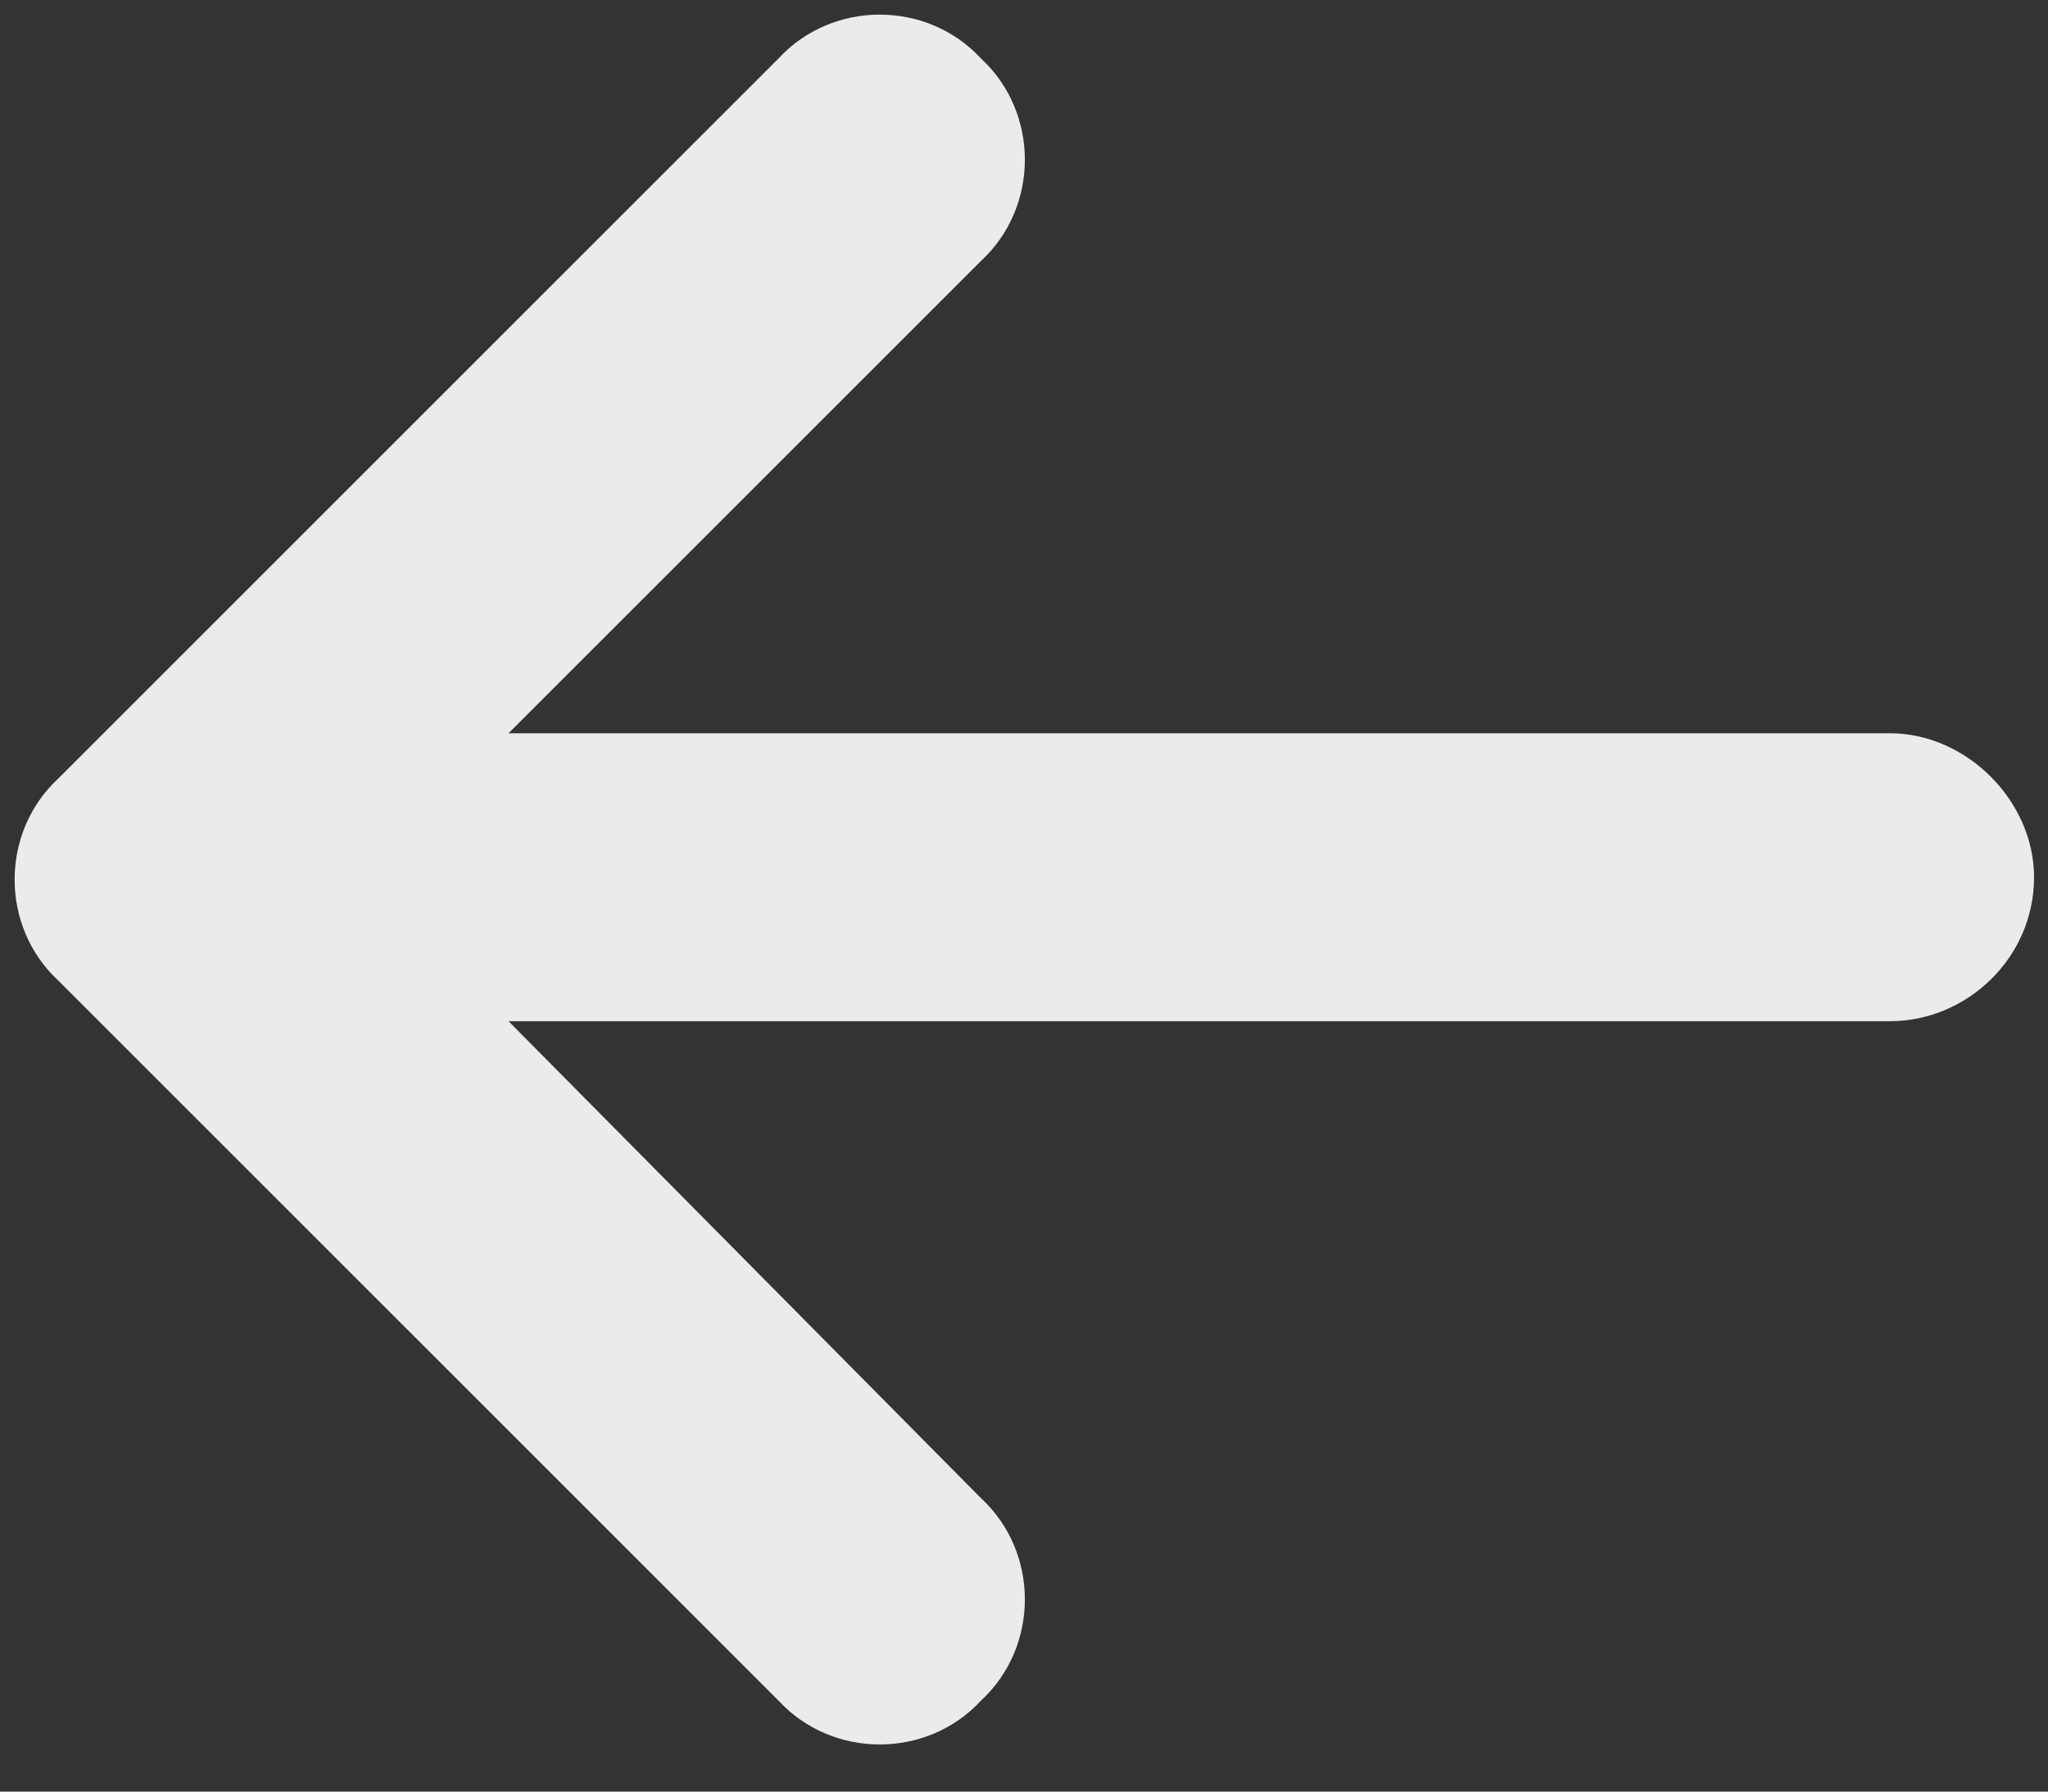
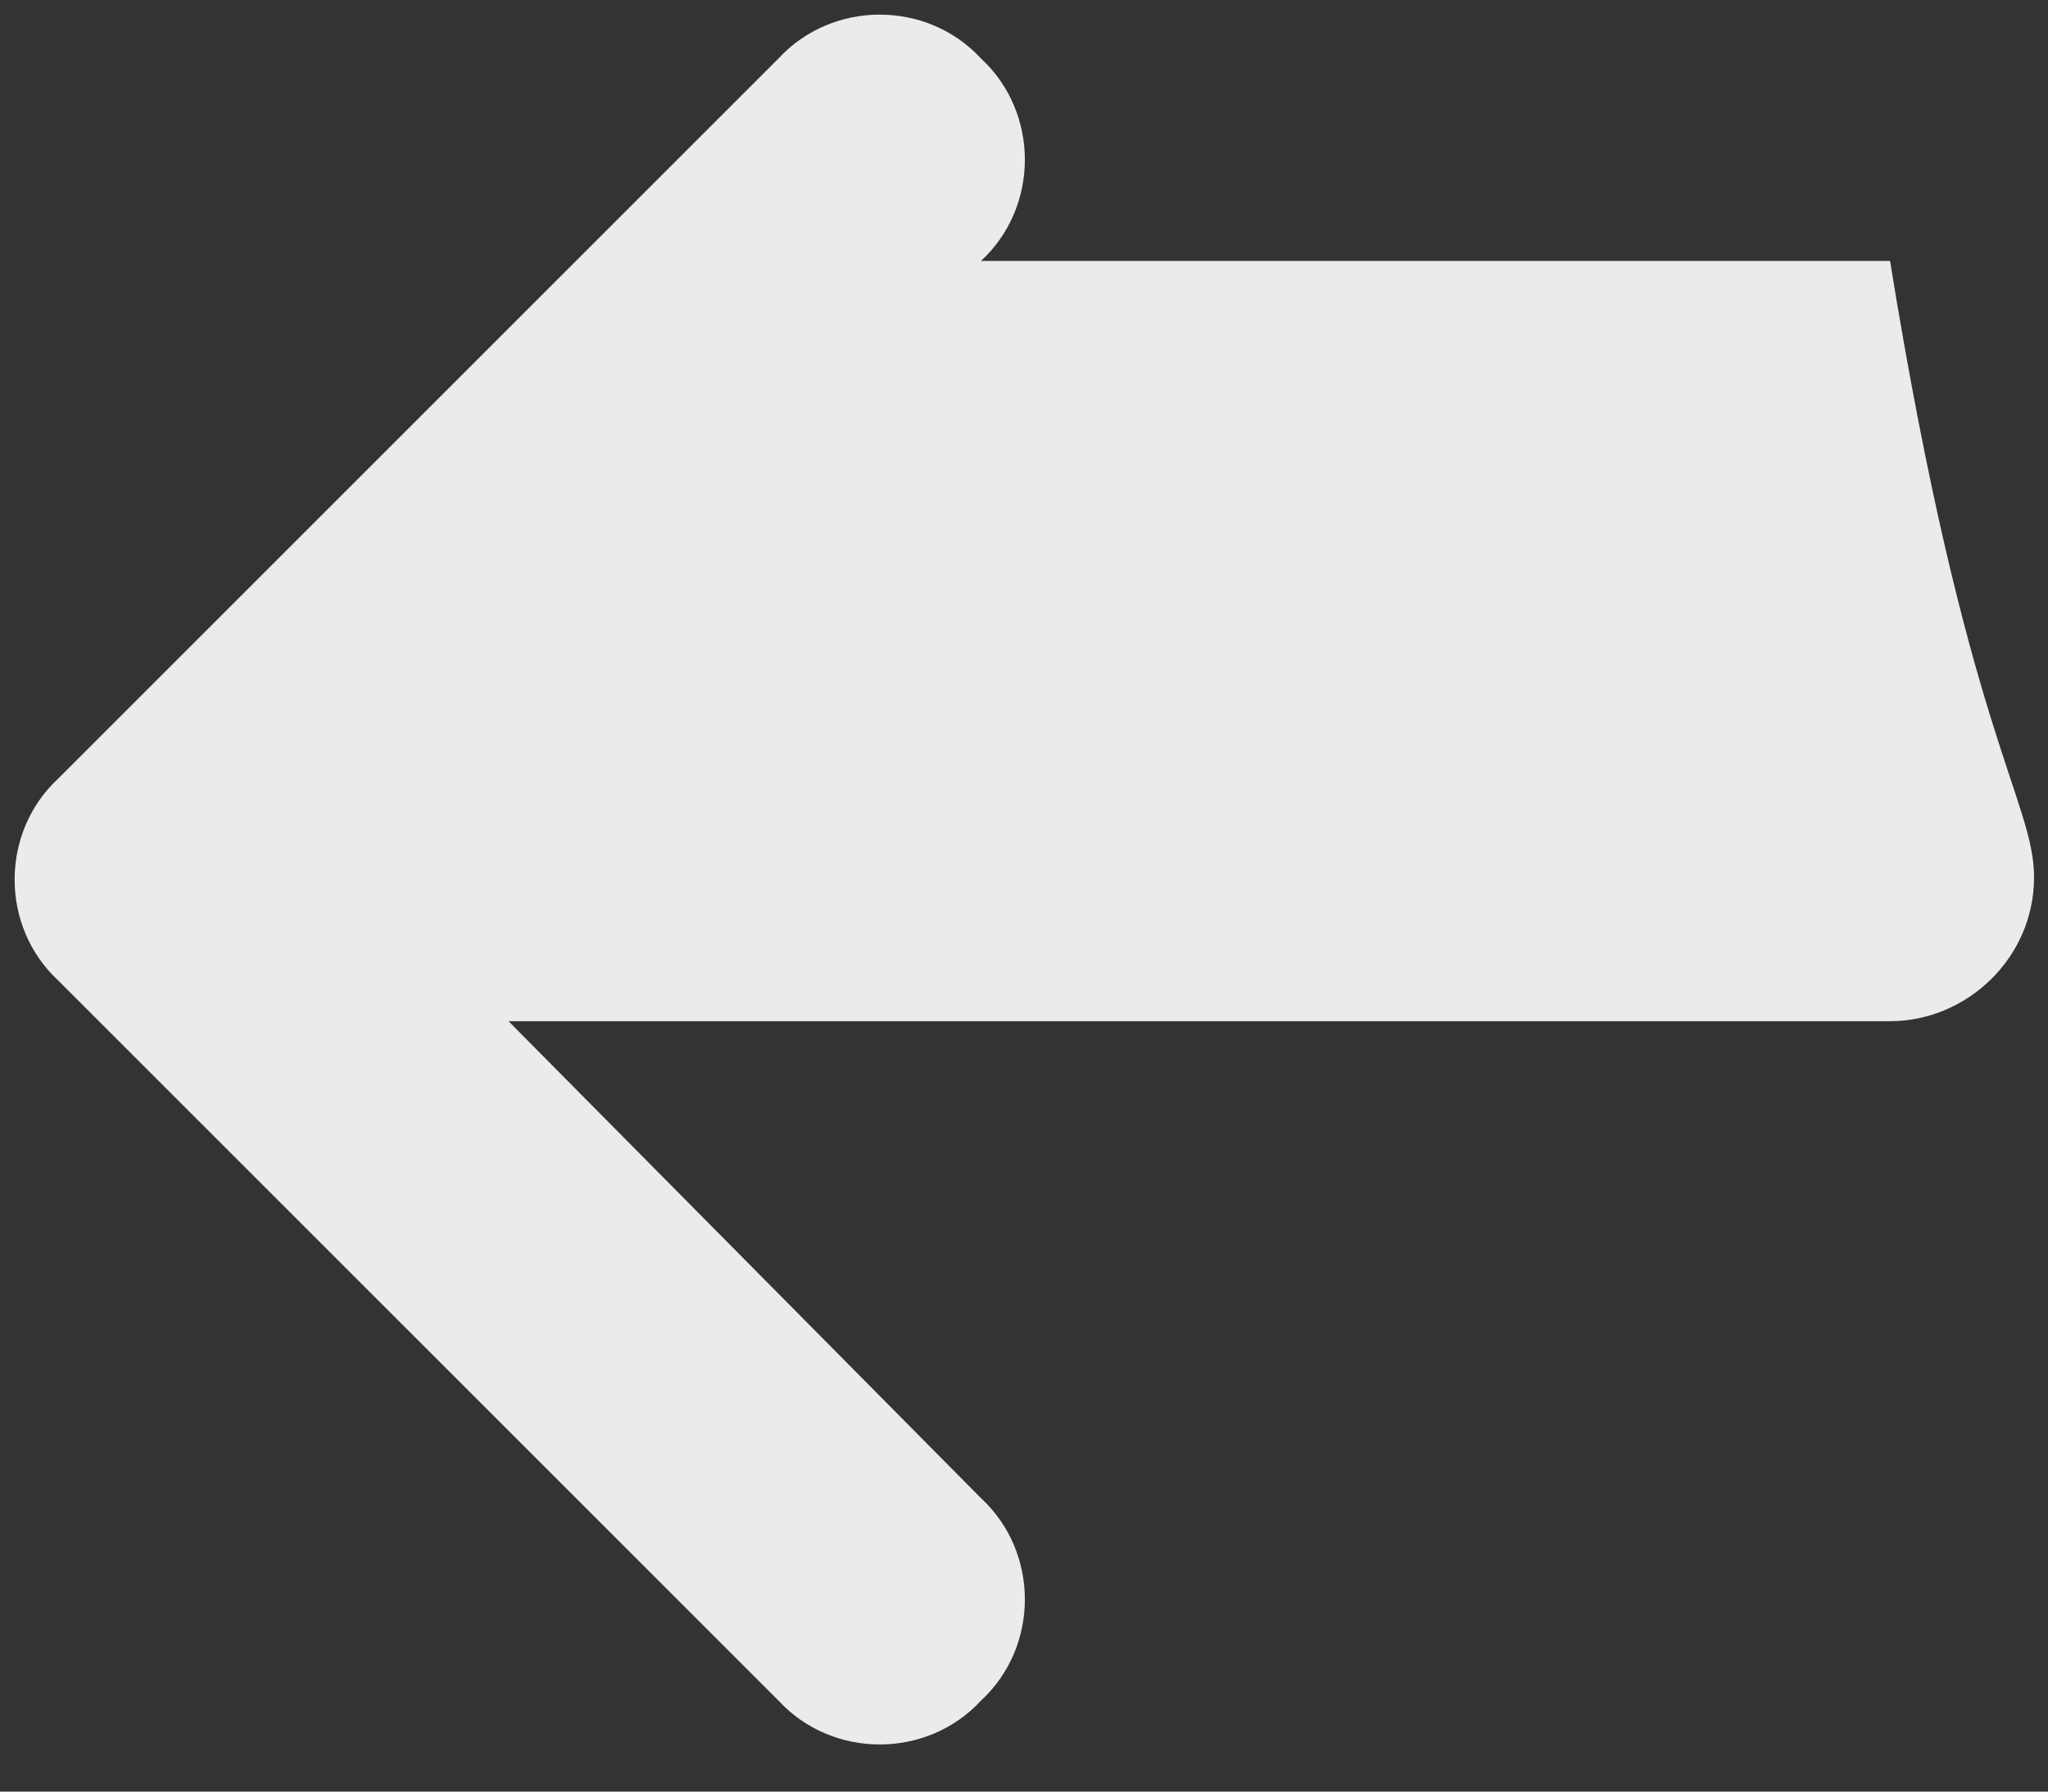
<svg xmlns="http://www.w3.org/2000/svg" width="16" height="14" viewBox="0 0 16 14" fill="none">
  <rect x="0" y="0" width="16" height="14" fill="#333333" stroke="none" />
-   <path d="M0.457 6.082L6.082 0.457C6.504 0 7.242 0 7.664 0.457C8.121 0.879 8.121 1.617 7.664 2.039L3.973 5.73H14.766C15.363 5.73 15.891 6.258 15.891 6.855C15.891 7.488 15.363 7.98 14.766 7.98H3.973L7.664 11.707C8.121 12.129 8.121 12.867 7.664 13.289C7.242 13.746 6.504 13.746 6.082 13.289L0.457 7.664C0 7.242 0 6.504 0.457 6.082Z" fill="#EBEBEB" />
+   <path d="M0.457 6.082L6.082 0.457C6.504 0 7.242 0 7.664 0.457C8.121 0.879 8.121 1.617 7.664 2.039H14.766C15.363 5.73 15.891 6.258 15.891 6.855C15.891 7.488 15.363 7.98 14.766 7.98H3.973L7.664 11.707C8.121 12.129 8.121 12.867 7.664 13.289C7.242 13.746 6.504 13.746 6.082 13.289L0.457 7.664C0 7.242 0 6.504 0.457 6.082Z" fill="#EBEBEB" />
</svg>